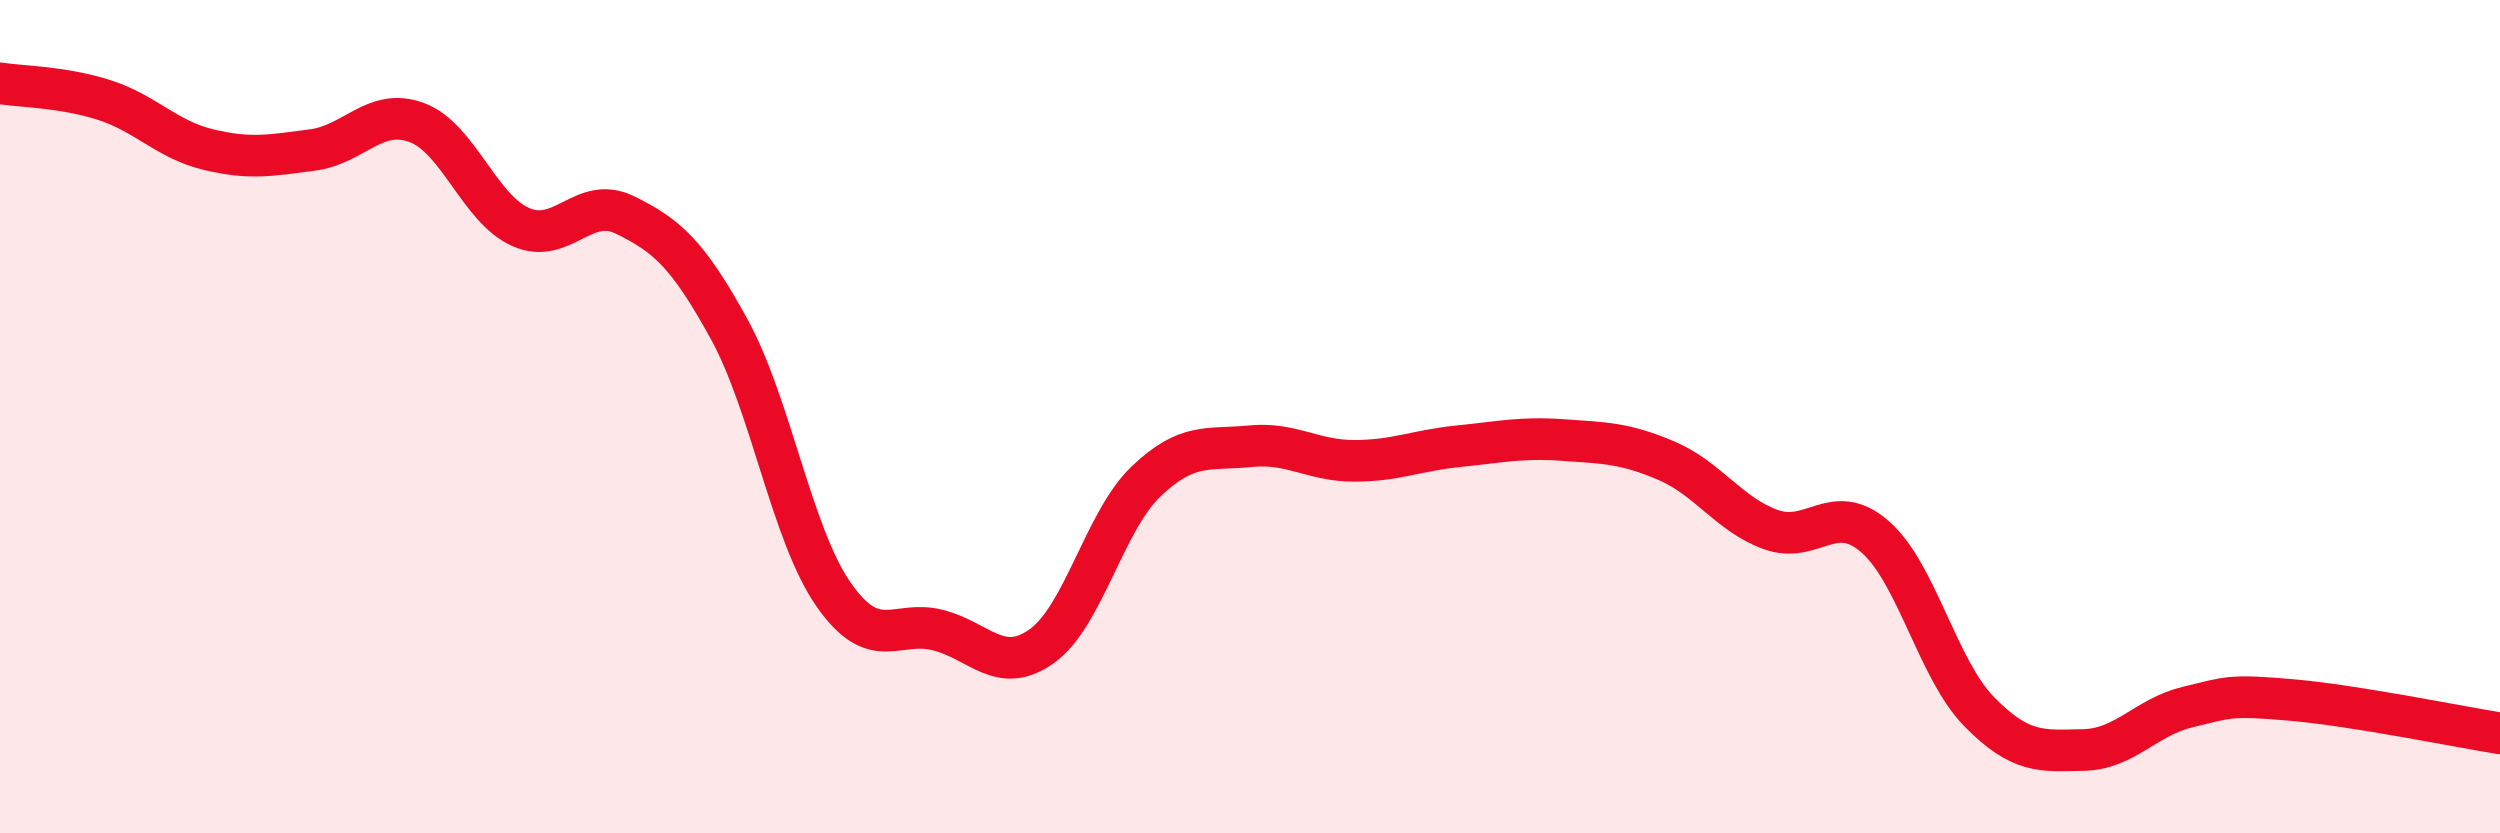
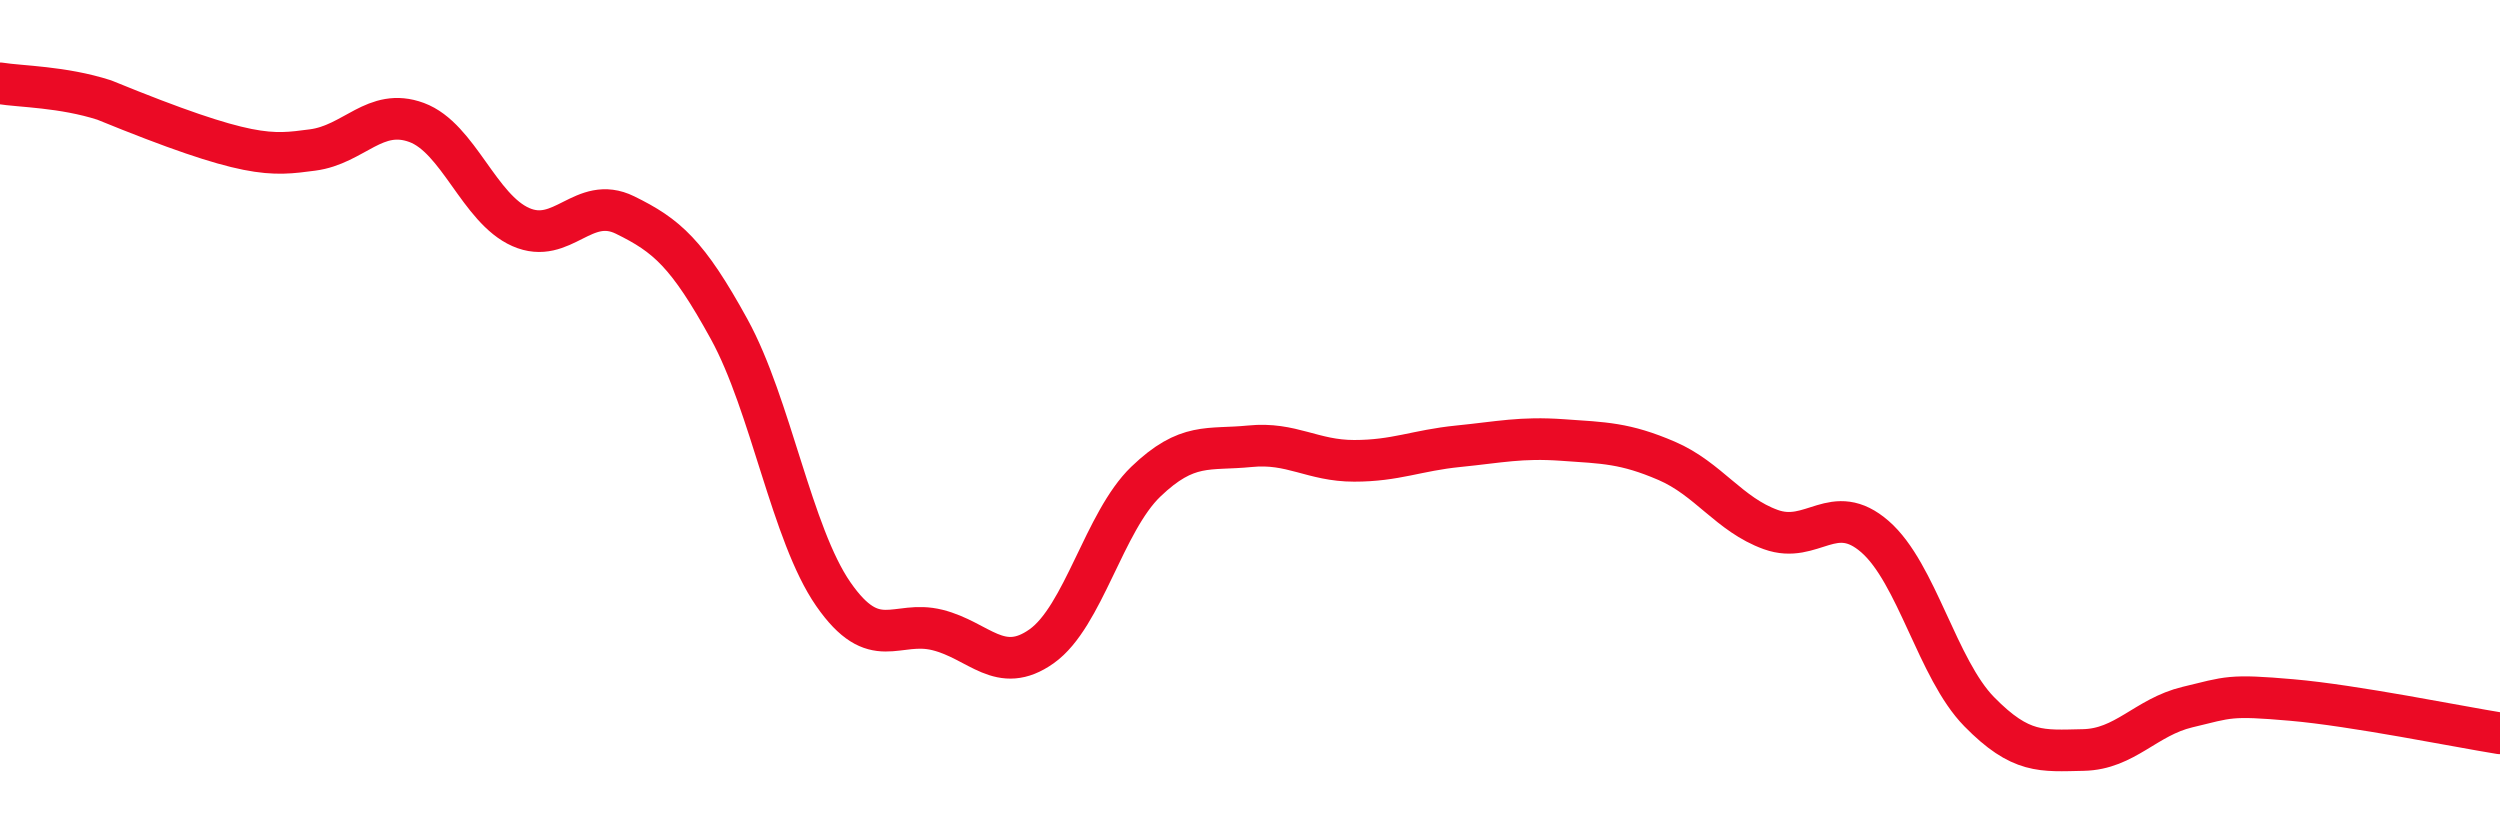
<svg xmlns="http://www.w3.org/2000/svg" width="60" height="20" viewBox="0 0 60 20">
-   <path d="M 0,2 C 0.5,2.08 1.5,2.08 2.5,2.4 C 3.5,2.72 4,3.35 5,3.59 C 6,3.83 6.5,3.73 7.5,3.6 C 8.5,3.47 9,2.57 10,2.94 C 11,3.31 11.5,5.01 12.5,5.45 C 13.5,5.89 14,4.67 15,5.16 C 16,5.65 16.5,6.08 17.5,7.9 C 18.5,9.72 19,12.82 20,14.26 C 21,15.7 21.5,14.87 22.5,15.12 C 23.5,15.37 24,16.22 25,15.51 C 26,14.8 26.5,12.52 27.5,11.56 C 28.5,10.6 29,10.81 30,10.71 C 31,10.61 31.5,11.06 32.5,11.06 C 33.5,11.06 34,10.81 35,10.71 C 36,10.61 36.5,10.49 37.5,10.56 C 38.5,10.63 39,10.63 40,11.06 C 41,11.49 41.5,12.35 42.5,12.71 C 43.5,13.07 44,12.01 45,12.88 C 46,13.75 46.5,16.06 47.5,17.08 C 48.5,18.1 49,18.02 50,18 C 51,17.98 51.5,17.21 52.5,16.97 C 53.5,16.73 53.5,16.67 55,16.8 C 56.5,16.93 59,17.44 60,17.6L60 20L0 20Z" fill="#EB0A25" opacity="0.1" stroke-linecap="round" stroke-linejoin="round" />
-   <path d="M 0,2 C 0.5,2.08 1.5,2.08 2.5,2.4 C 3.5,2.72 4,3.35 5,3.59 C 6,3.83 6.5,3.73 7.5,3.6 C 8.5,3.47 9,2.57 10,2.94 C 11,3.31 11.5,5.01 12.5,5.45 C 13.5,5.89 14,4.67 15,5.16 C 16,5.65 16.5,6.08 17.5,7.9 C 18.5,9.72 19,12.82 20,14.26 C 21,15.7 21.5,14.87 22.5,15.12 C 23.5,15.37 24,16.22 25,15.51 C 26,14.8 26.5,12.52 27.5,11.56 C 28.5,10.6 29,10.81 30,10.71 C 31,10.61 31.5,11.06 32.5,11.06 C 33.5,11.06 34,10.81 35,10.71 C 36,10.61 36.5,10.49 37.5,10.56 C 38.5,10.63 39,10.63 40,11.06 C 41,11.49 41.5,12.35 42.5,12.71 C 43.5,13.07 44,12.01 45,12.88 C 46,13.75 46.5,16.06 47.5,17.08 C 48.5,18.1 49,18.02 50,18 C 51,17.98 51.5,17.21 52.5,16.97 C 53.5,16.73 53.5,16.67 55,16.8 C 56.5,16.93 59,17.44 60,17.6" stroke="#EB0A25" stroke-width="1" fill="none" stroke-linecap="round" stroke-linejoin="round" />
+   <path d="M 0,2 C 0.5,2.08 1.5,2.08 2.5,2.4 C 6,3.83 6.5,3.73 7.5,3.6 C 8.5,3.47 9,2.57 10,2.94 C 11,3.31 11.5,5.01 12.5,5.45 C 13.5,5.89 14,4.67 15,5.16 C 16,5.65 16.5,6.08 17.5,7.9 C 18.5,9.72 19,12.82 20,14.26 C 21,15.7 21.5,14.87 22.5,15.12 C 23.5,15.37 24,16.22 25,15.51 C 26,14.8 26.5,12.52 27.5,11.56 C 28.5,10.6 29,10.81 30,10.71 C 31,10.61 31.5,11.06 32.5,11.06 C 33.5,11.06 34,10.81 35,10.71 C 36,10.61 36.5,10.49 37.5,10.56 C 38.5,10.63 39,10.63 40,11.06 C 41,11.49 41.5,12.35 42.5,12.71 C 43.5,13.07 44,12.01 45,12.88 C 46,13.75 46.5,16.06 47.5,17.08 C 48.5,18.1 49,18.02 50,18 C 51,17.98 51.5,17.21 52.5,16.97 C 53.5,16.73 53.5,16.67 55,16.8 C 56.5,16.93 59,17.44 60,17.6" stroke="#EB0A25" stroke-width="1" fill="none" stroke-linecap="round" stroke-linejoin="round" />
</svg>